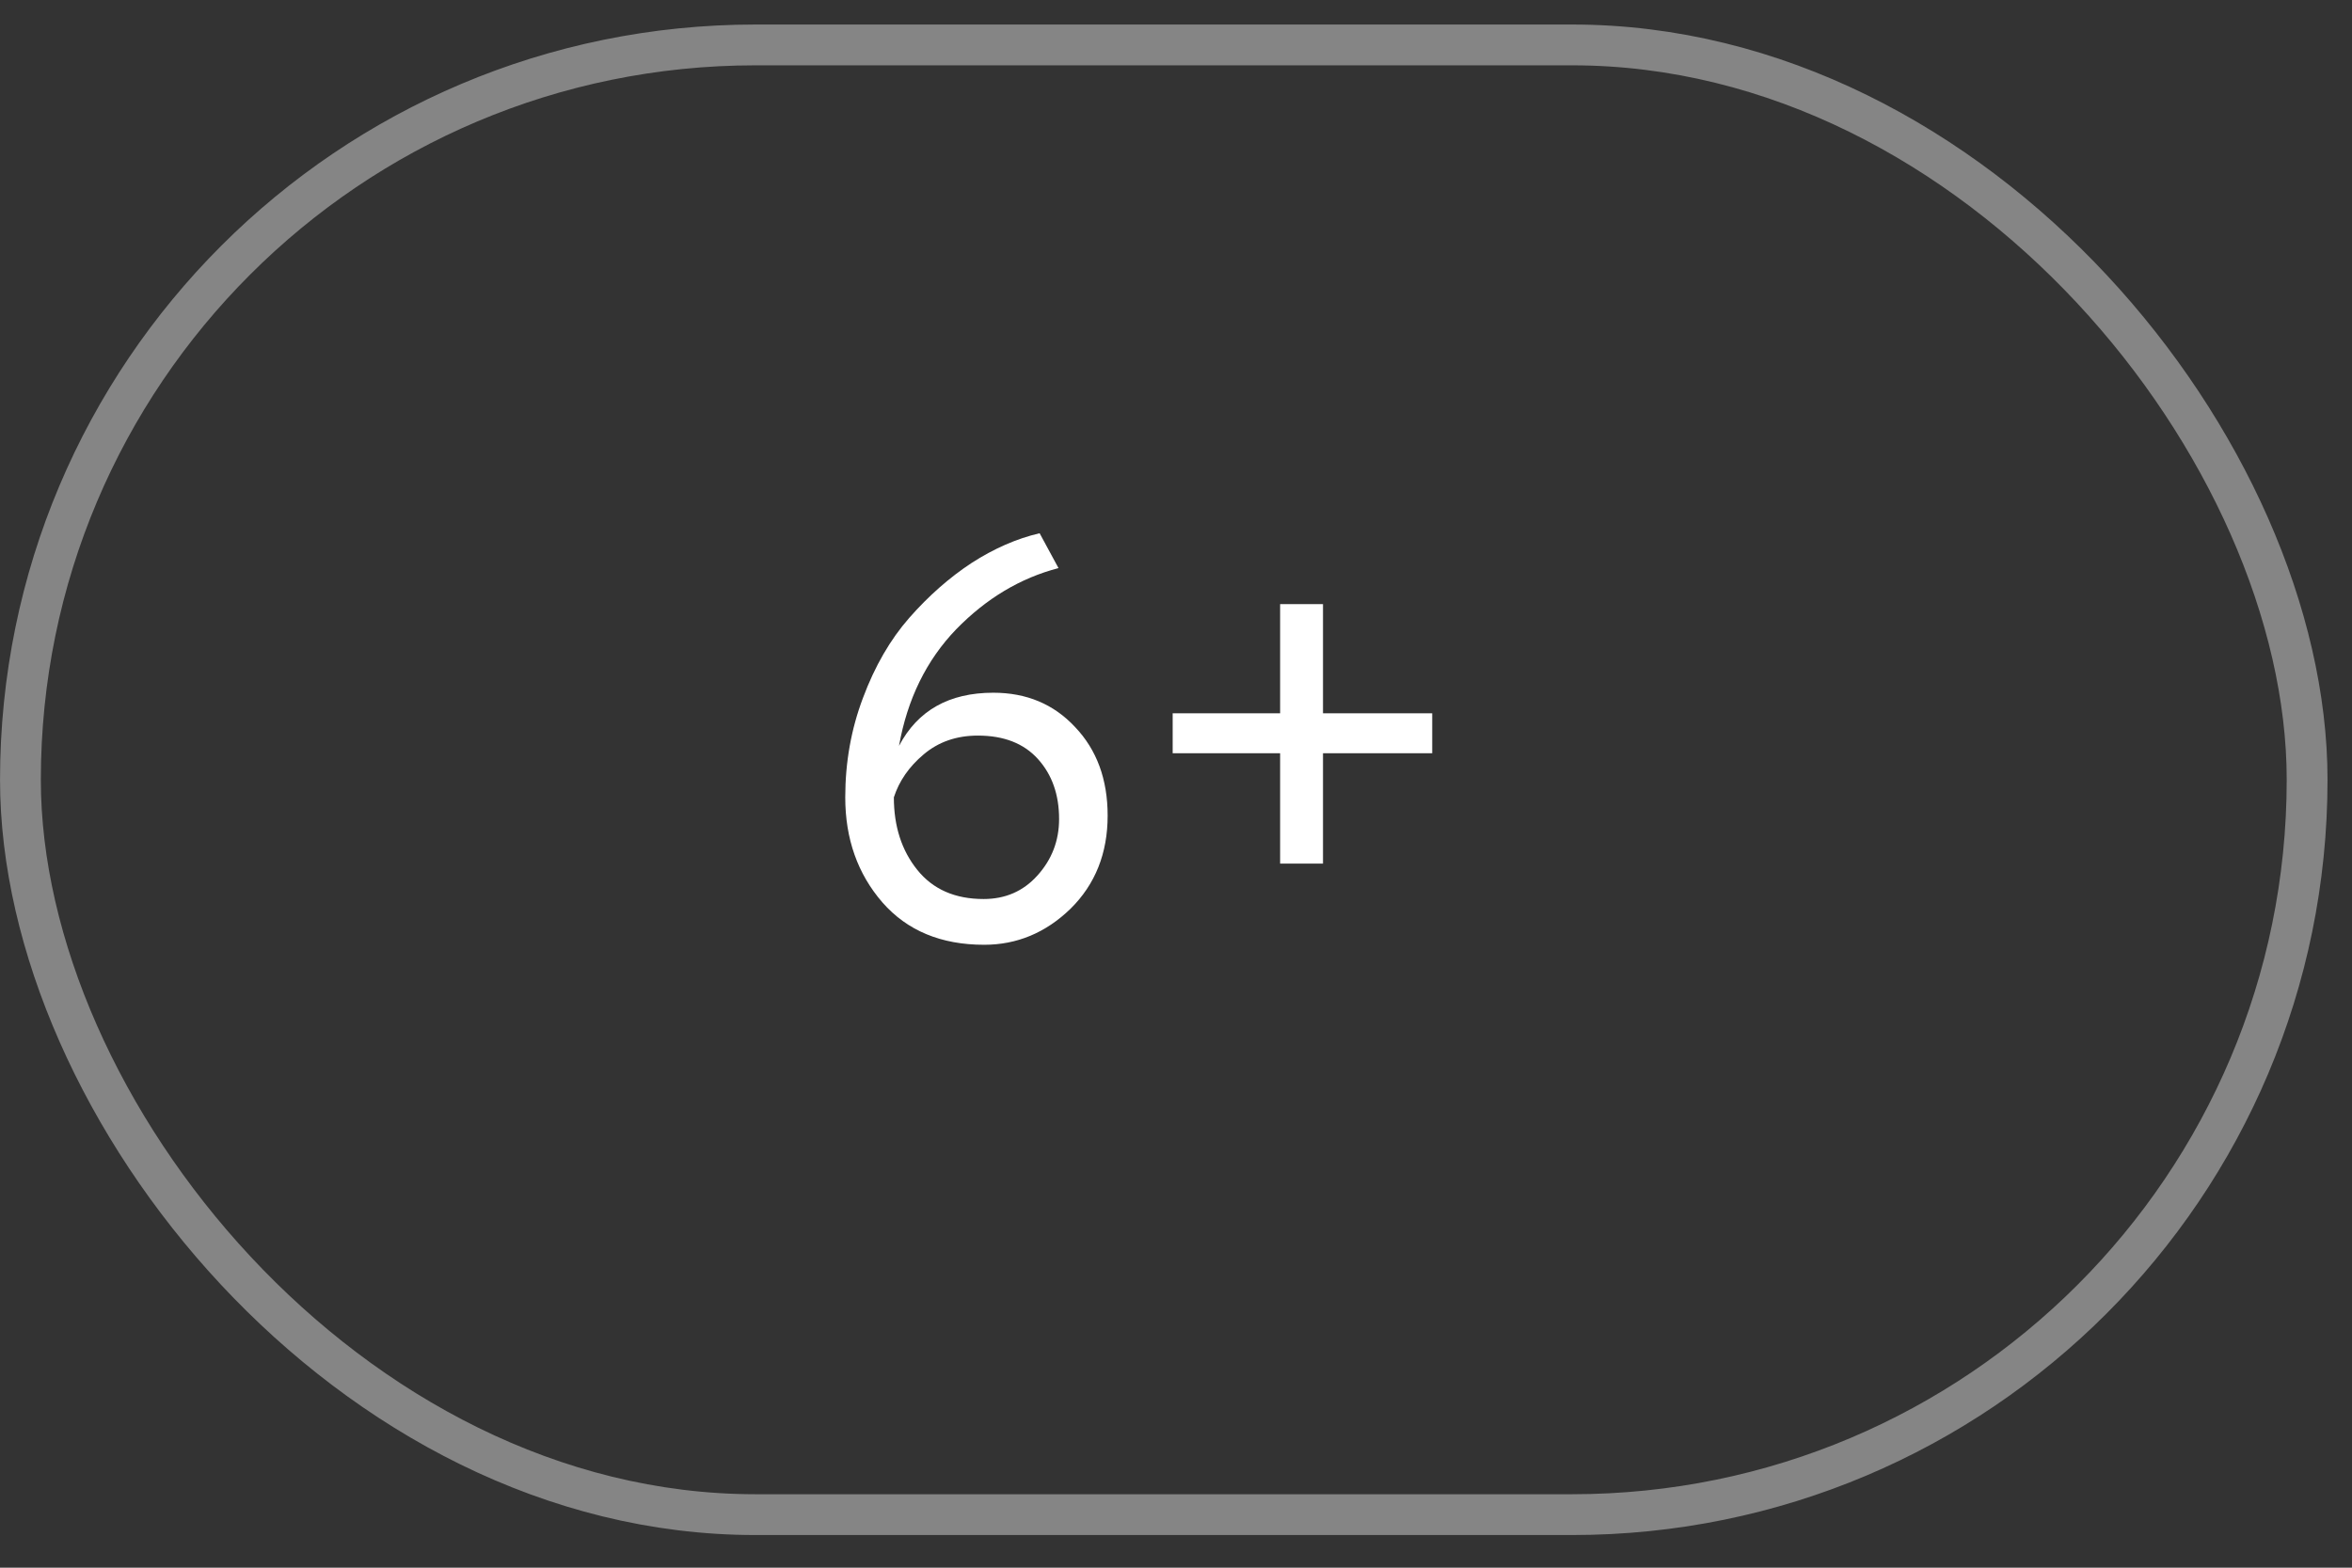
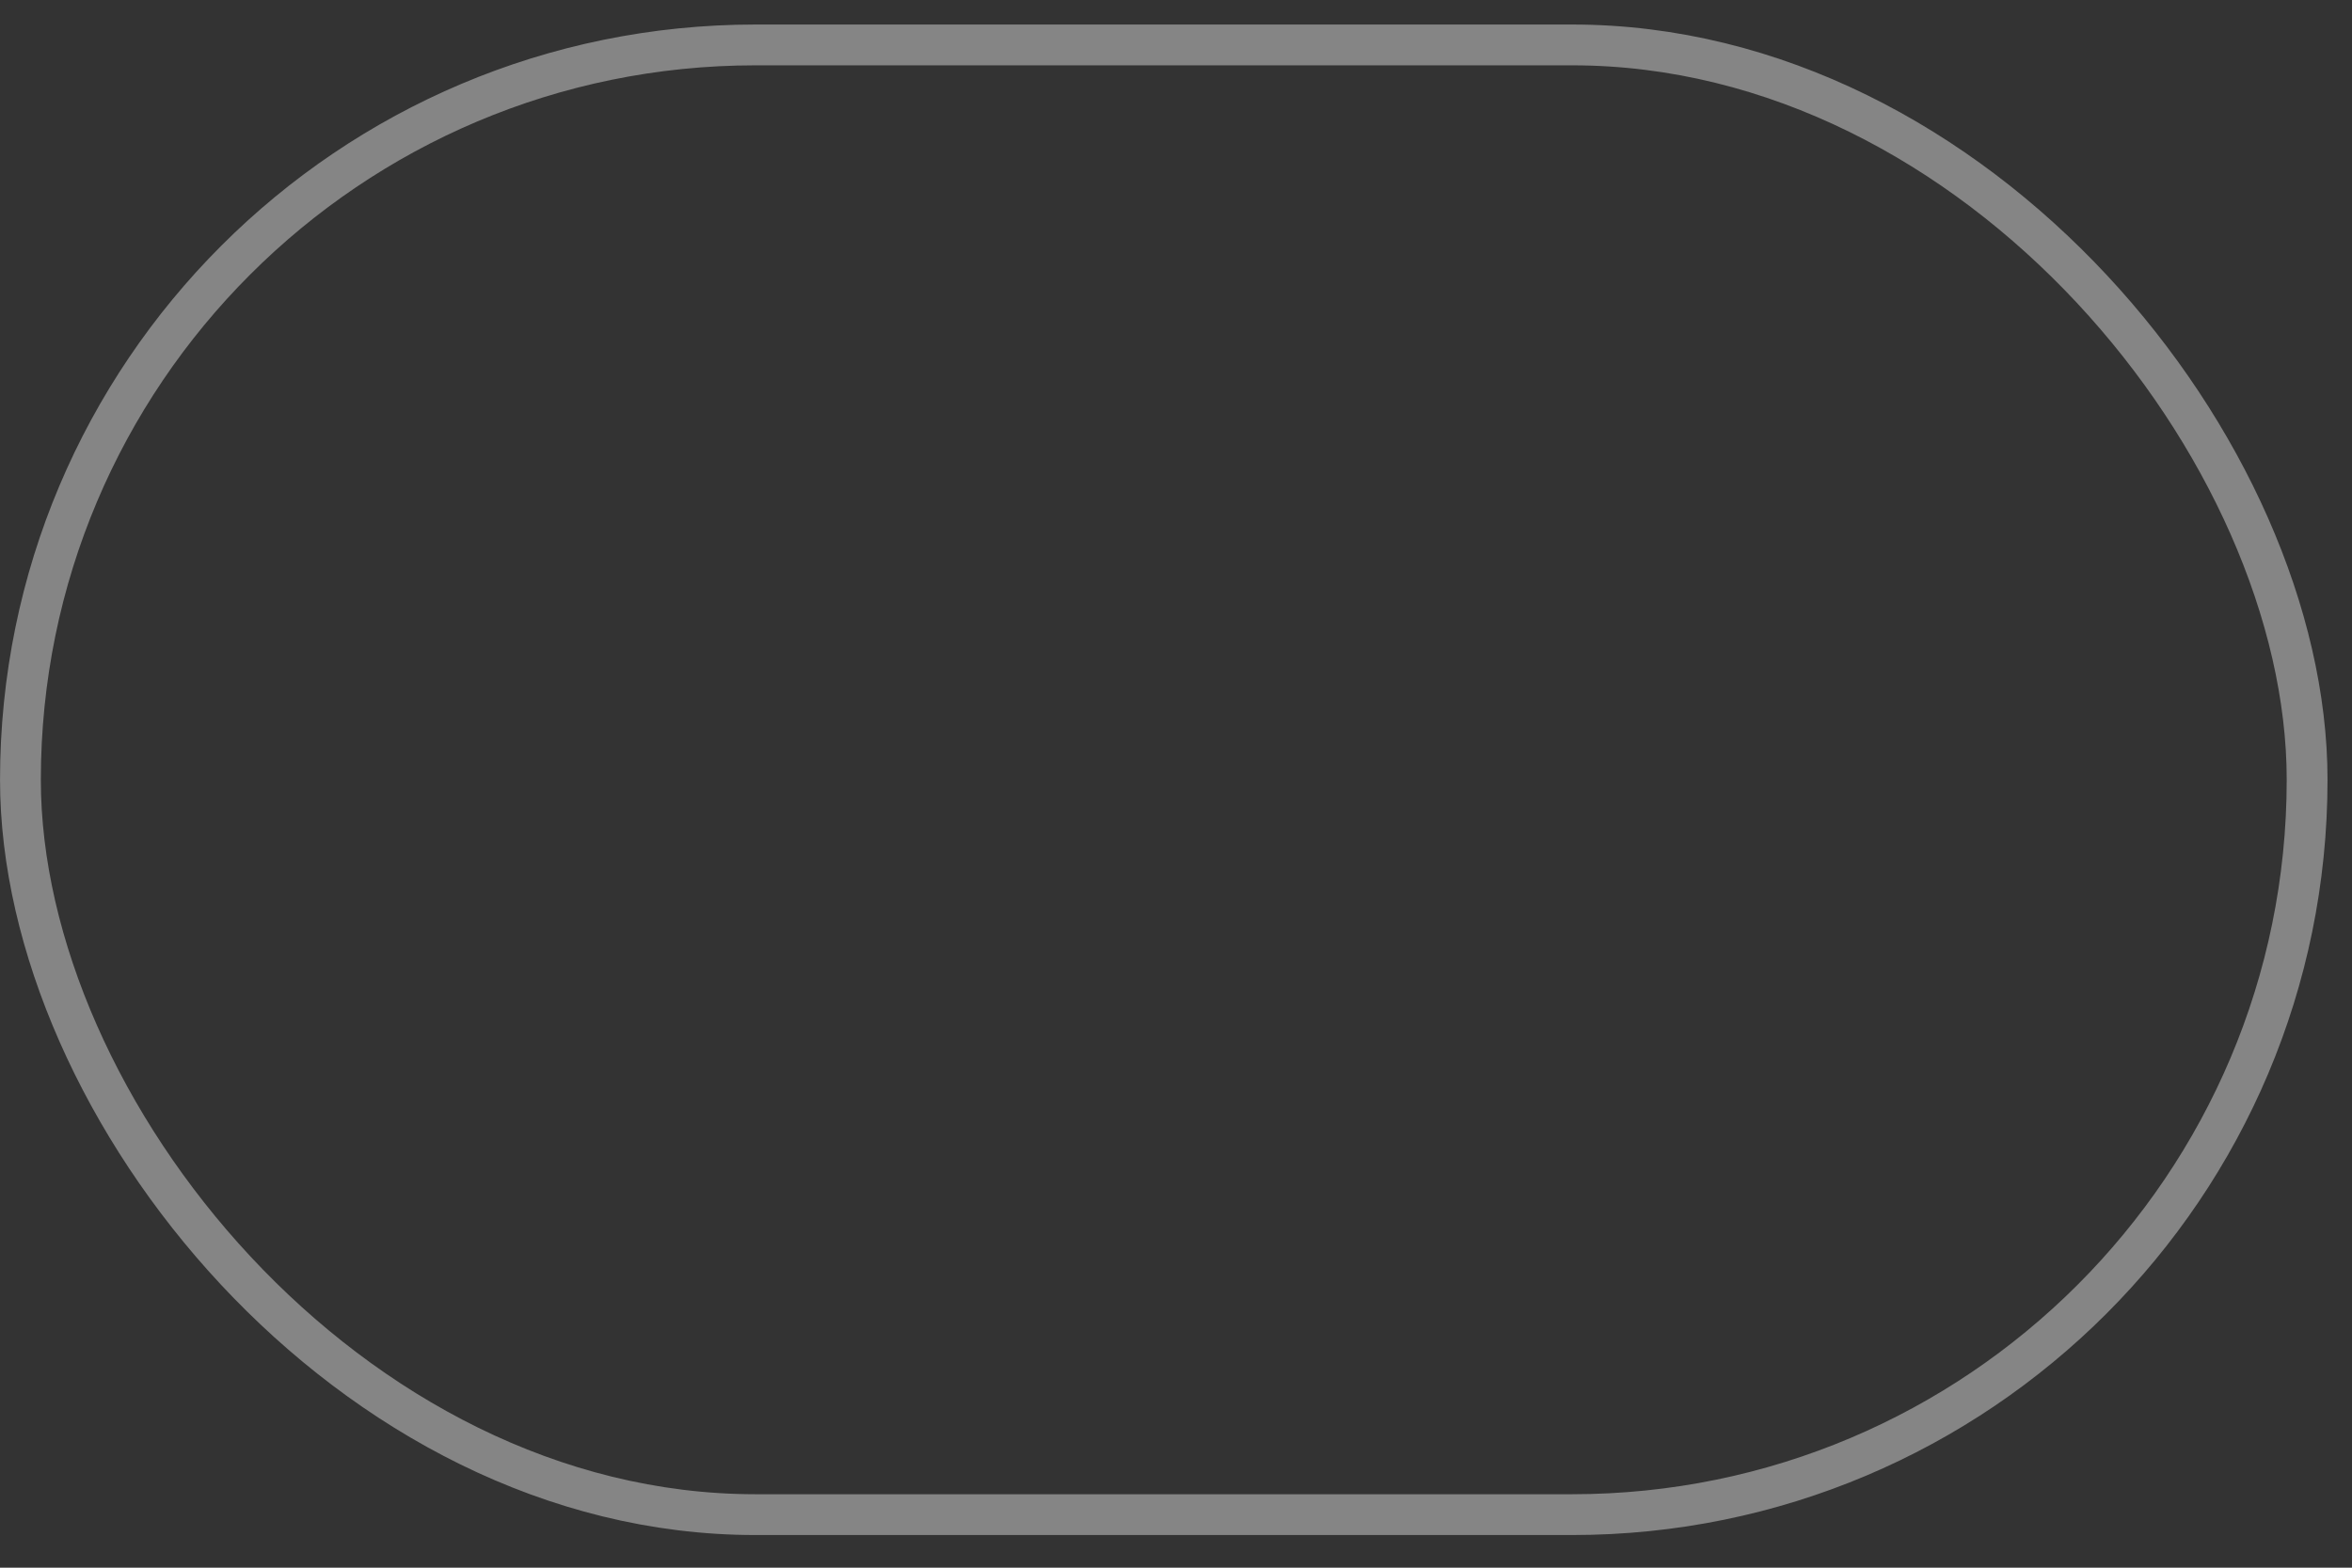
<svg xmlns="http://www.w3.org/2000/svg" width="48" height="32" viewBox="0 0 48 32" fill="none">
  <rect x="0" y="0" width="48" height="32" fill="#333333" stroke="none" />
  <rect x="0.417" y="0.917" width="46.667" height="30" rx="15" stroke="white" stroke-opacity="0.4" stroke-width="0.833" />
-   <path d="M17.25 16.275C17.25 15.559 17.371 14.882 17.612 14.245C17.853 13.599 18.168 13.055 18.557 12.611C18.954 12.16 19.378 11.787 19.829 11.491C20.288 11.196 20.75 10.993 21.217 10.885L21.602 11.596C20.824 11.799 20.128 12.215 19.514 12.845C18.907 13.475 18.518 14.268 18.347 15.225C18.728 14.501 19.37 14.14 20.272 14.14C20.949 14.14 21.505 14.373 21.94 14.84C22.384 15.306 22.605 15.909 22.605 16.648C22.605 17.418 22.352 18.052 21.847 18.55C21.341 19.04 20.754 19.285 20.085 19.285C19.206 19.285 18.514 18.997 18.009 18.421C17.503 17.838 17.25 17.122 17.25 16.275ZM18.242 16.275C18.242 16.866 18.401 17.36 18.72 17.756C19.039 18.153 19.49 18.351 20.074 18.351C20.517 18.351 20.883 18.192 21.17 17.873C21.466 17.546 21.614 17.161 21.614 16.718C21.614 16.22 21.47 15.812 21.182 15.493C20.894 15.174 20.486 15.015 19.957 15.015C19.521 15.015 19.152 15.143 18.849 15.4C18.553 15.649 18.351 15.94 18.242 16.275ZM23.932 15.376V14.56H26.125V12.331H27V14.56H29.229V15.376H27V17.628H26.125V15.376H23.932Z" fill="white" />
</svg>